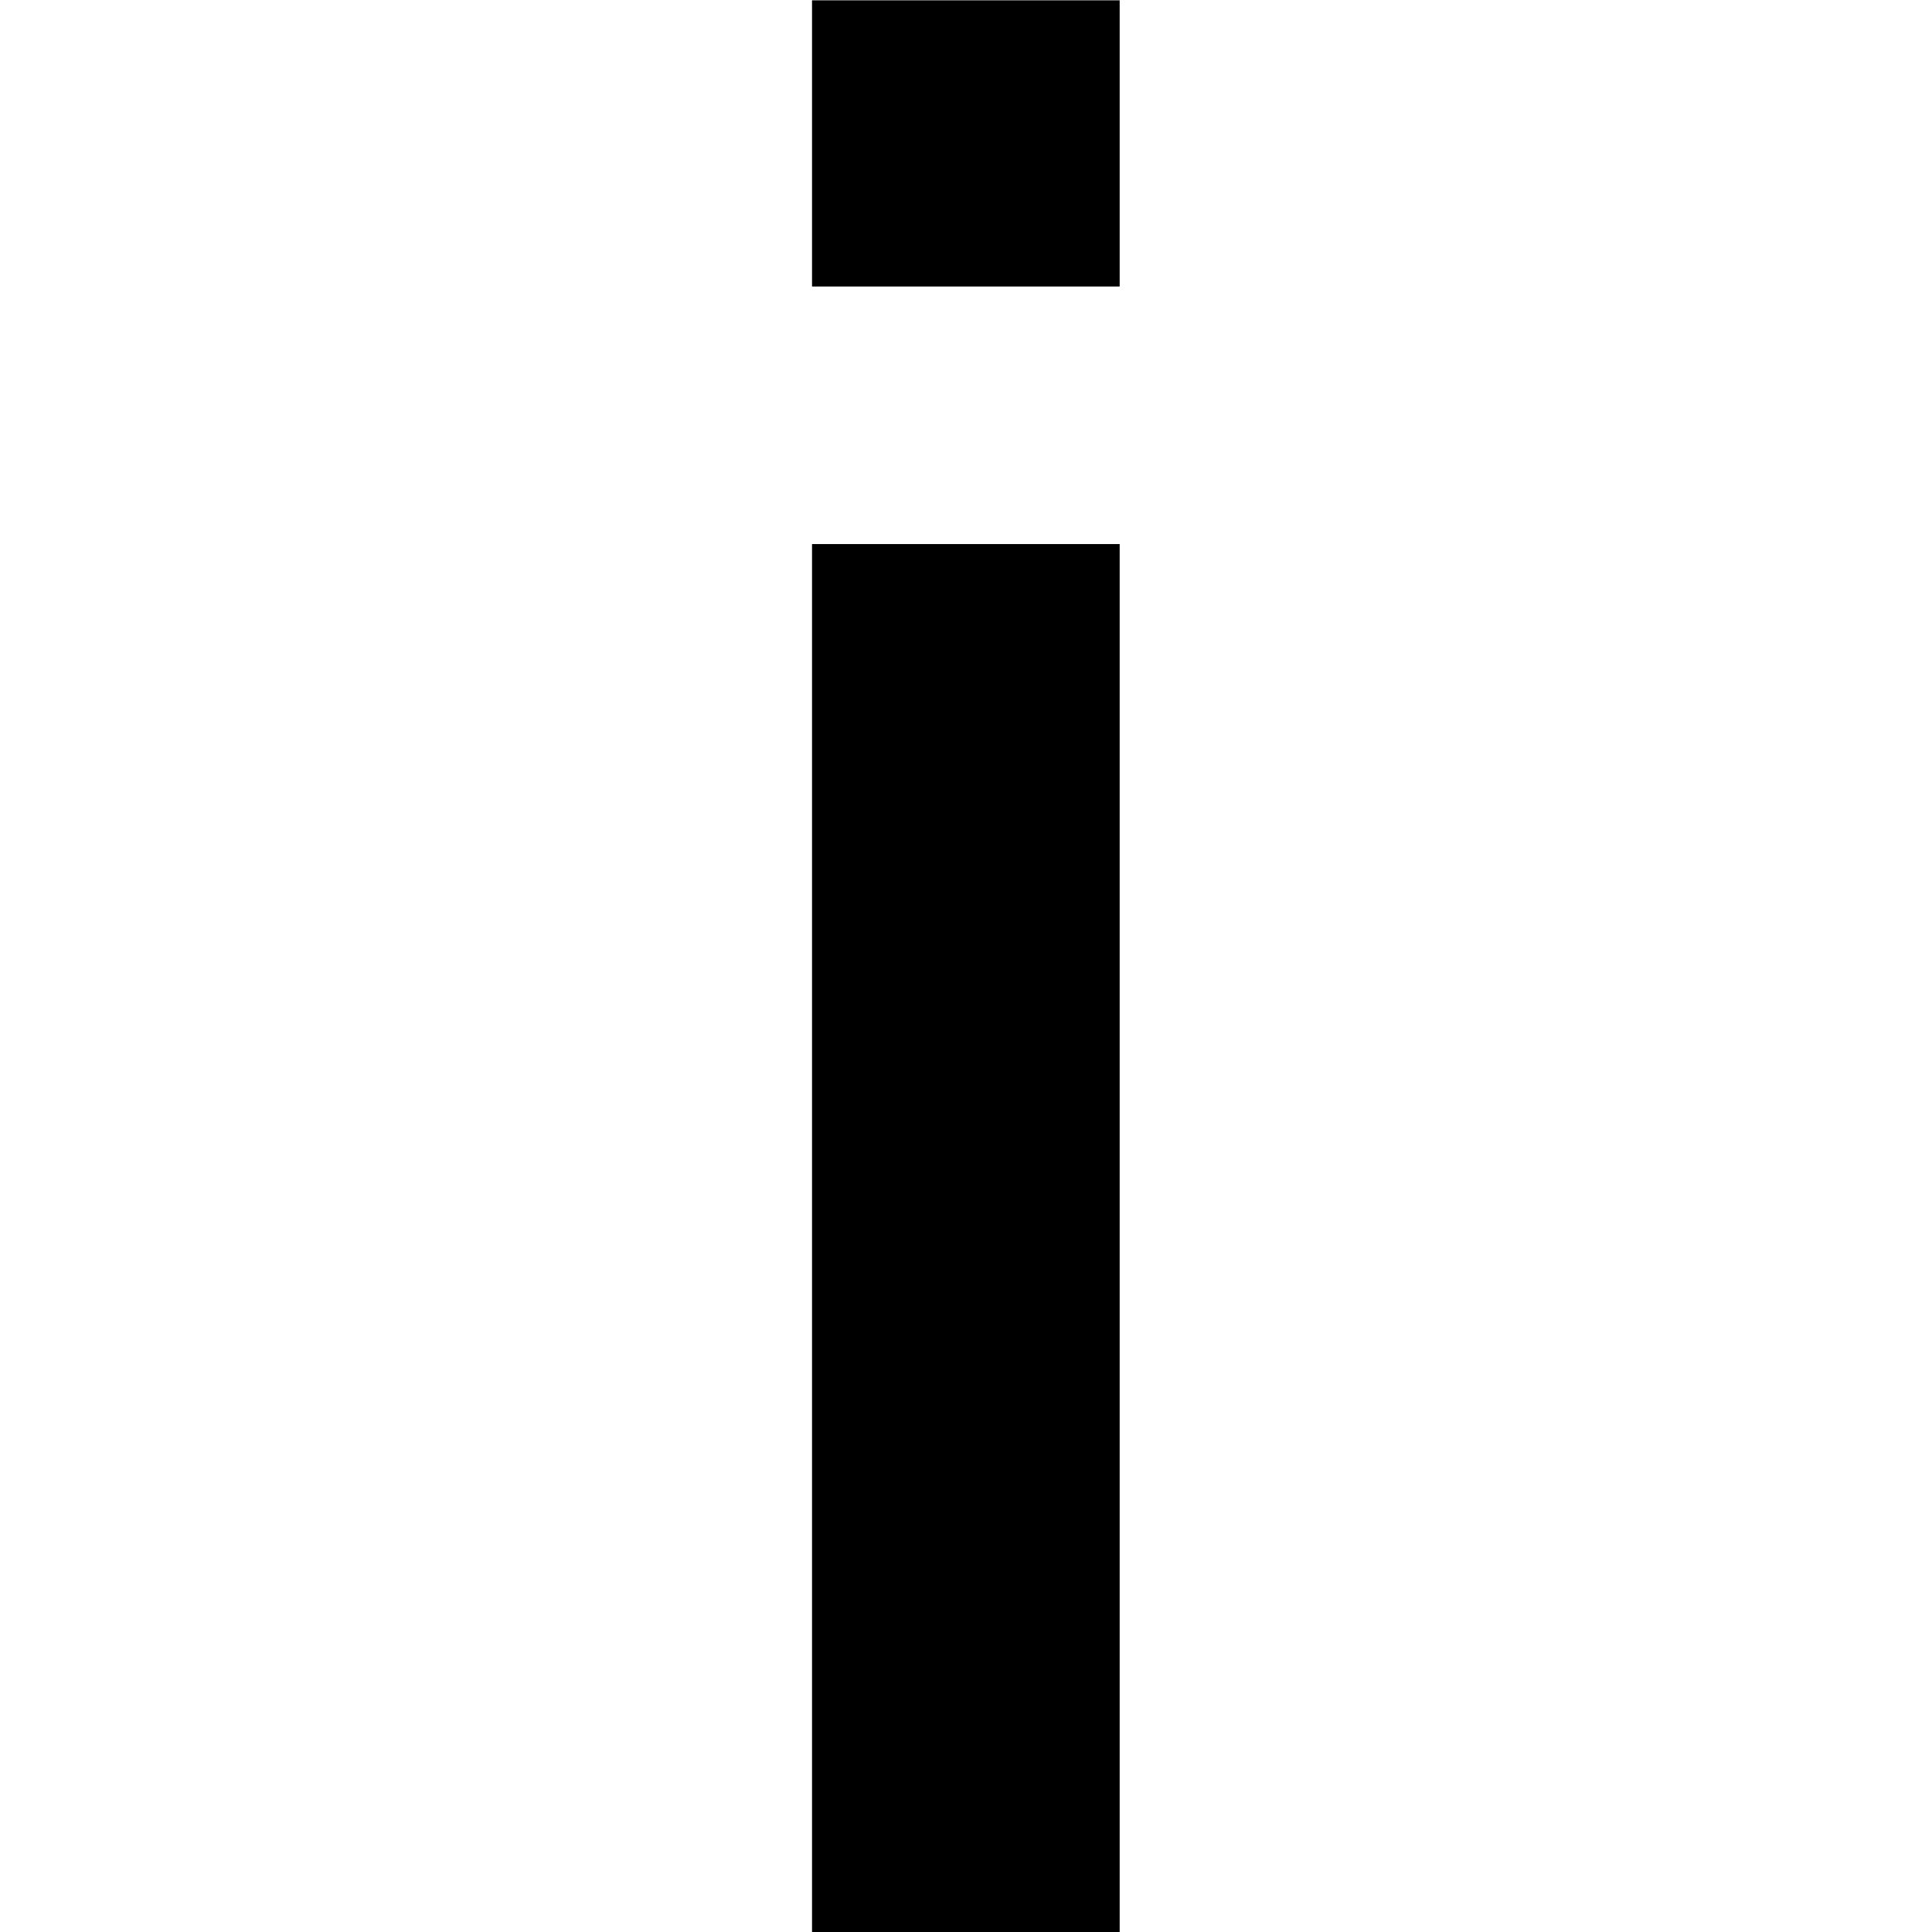
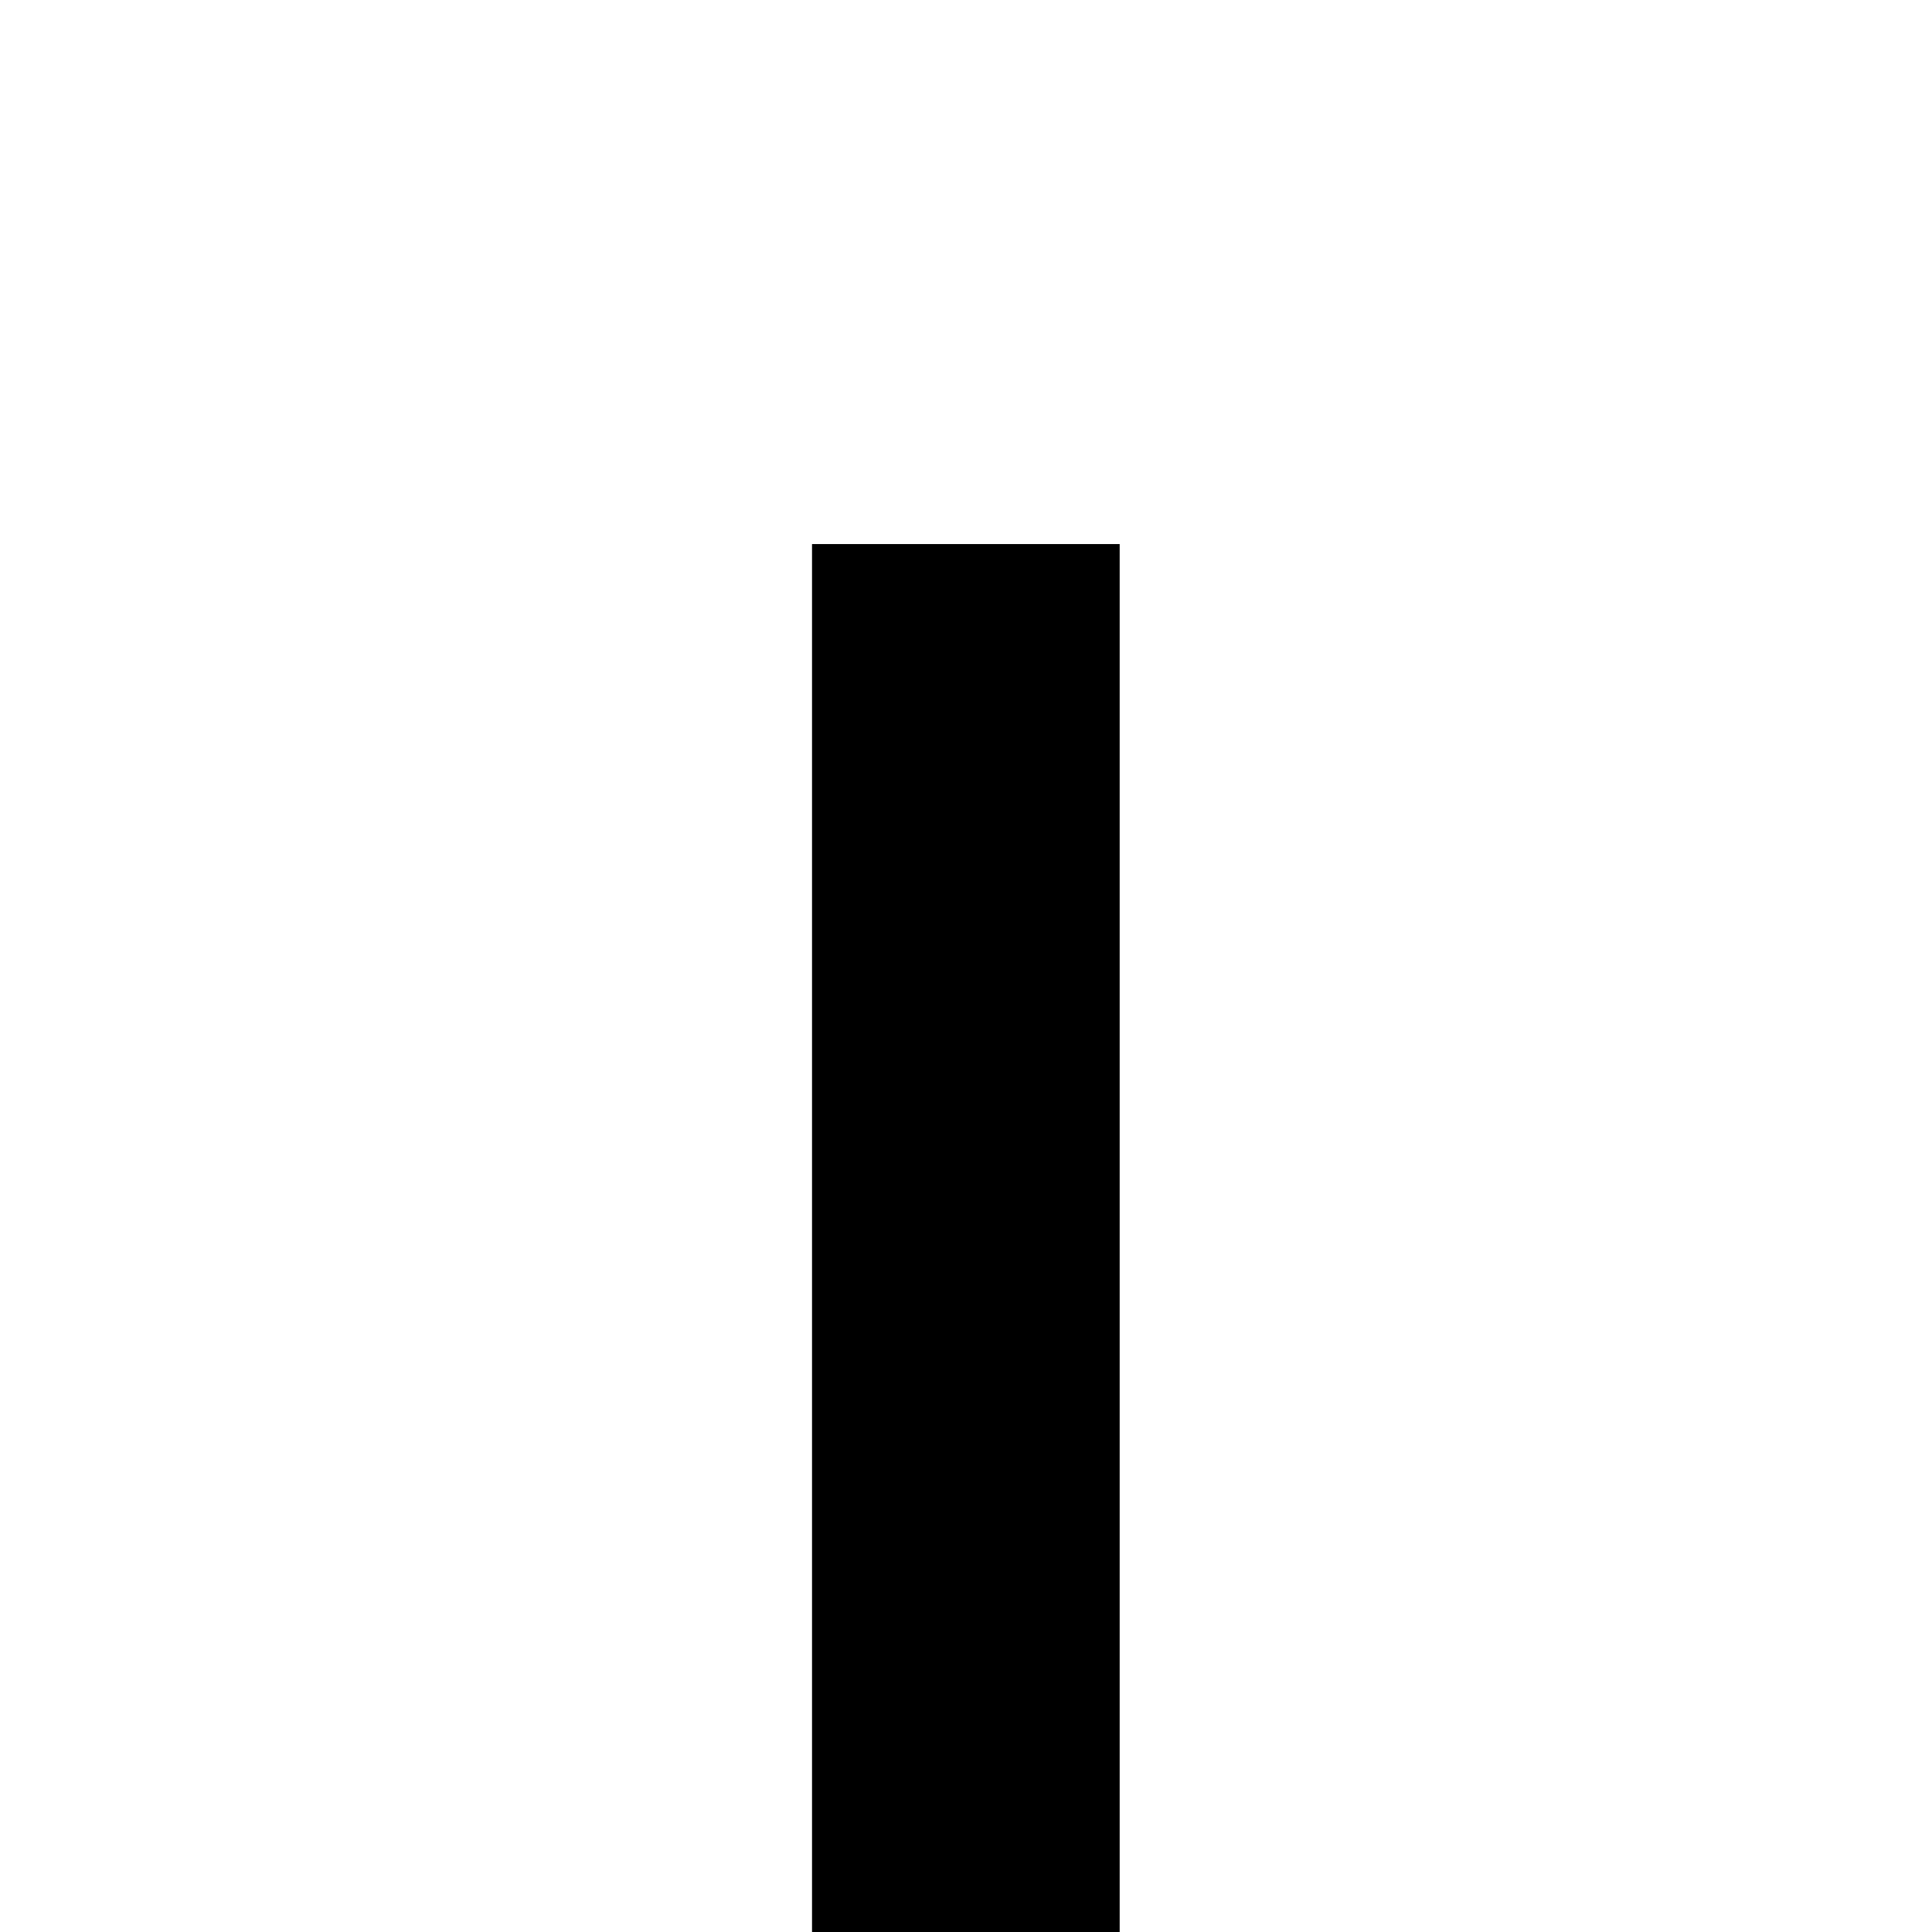
<svg xmlns="http://www.w3.org/2000/svg" xmlns:ns1="http://sodipodi.sourceforge.net/DTD/sodipodi-0.dtd" xmlns:ns2="http://www.inkscape.org/namespaces/inkscape" viewBox="0 0 512 512" version="1.1" id="svg827" ns1:docname="information-alt.svg" ns2:version="0.92.4 (5da689c313, 2019-01-14)">
  <defs id="defs831" />
  <ns1:namedview pagecolor="#ffffff" bordercolor="#666666" borderopacity="1" objecttolerance="10" gridtolerance="10" guidetolerance="10" ns2:pageopacity="0" ns2:pageshadow="2" ns2:window-width="1920" ns2:window-height="1001" id="namedview829" showgrid="false" ns2:zoom="0.7890625" ns2:cx="288.24082" ns2:cy="155.03282" ns2:window-x="-9" ns2:window-y="1341" ns2:window-maximized="1" ns2:current-layer="svg827" />
  <g id="g845" transform="matrix(16.929,0,0,16.929,1606.285,-3466.196)" style="stroke-width:0.059">
    <path ns2:connector-curvature="0" id="path839" d="m -82.172,224.132 v -10.866 h 2.408 2.408 v 10.866 10.866 h -2.408 -2.408 z" style="fill:#000000;fill-opacity:1;stroke:none;stroke-width:0.059;stroke-linecap:round;stroke-linejoin:round;stroke-miterlimit:4;stroke-dasharray:none;stroke-dashoffset:0;stroke-opacity:1;paint-order:normal" />
-     <path ns2:connector-curvature="0" id="path841" d="m -82.172,206.994 v -2.24 h 2.408 2.408 v 2.24 2.24 h -2.408 -2.408 z" style="fill:#000000;fill-opacity:1;stroke:none;stroke-width:0.059;stroke-linecap:round;stroke-linejoin:round;stroke-miterlimit:4;stroke-dasharray:none;stroke-dashoffset:0;stroke-opacity:1;paint-order:normal" />
  </g>
</svg>